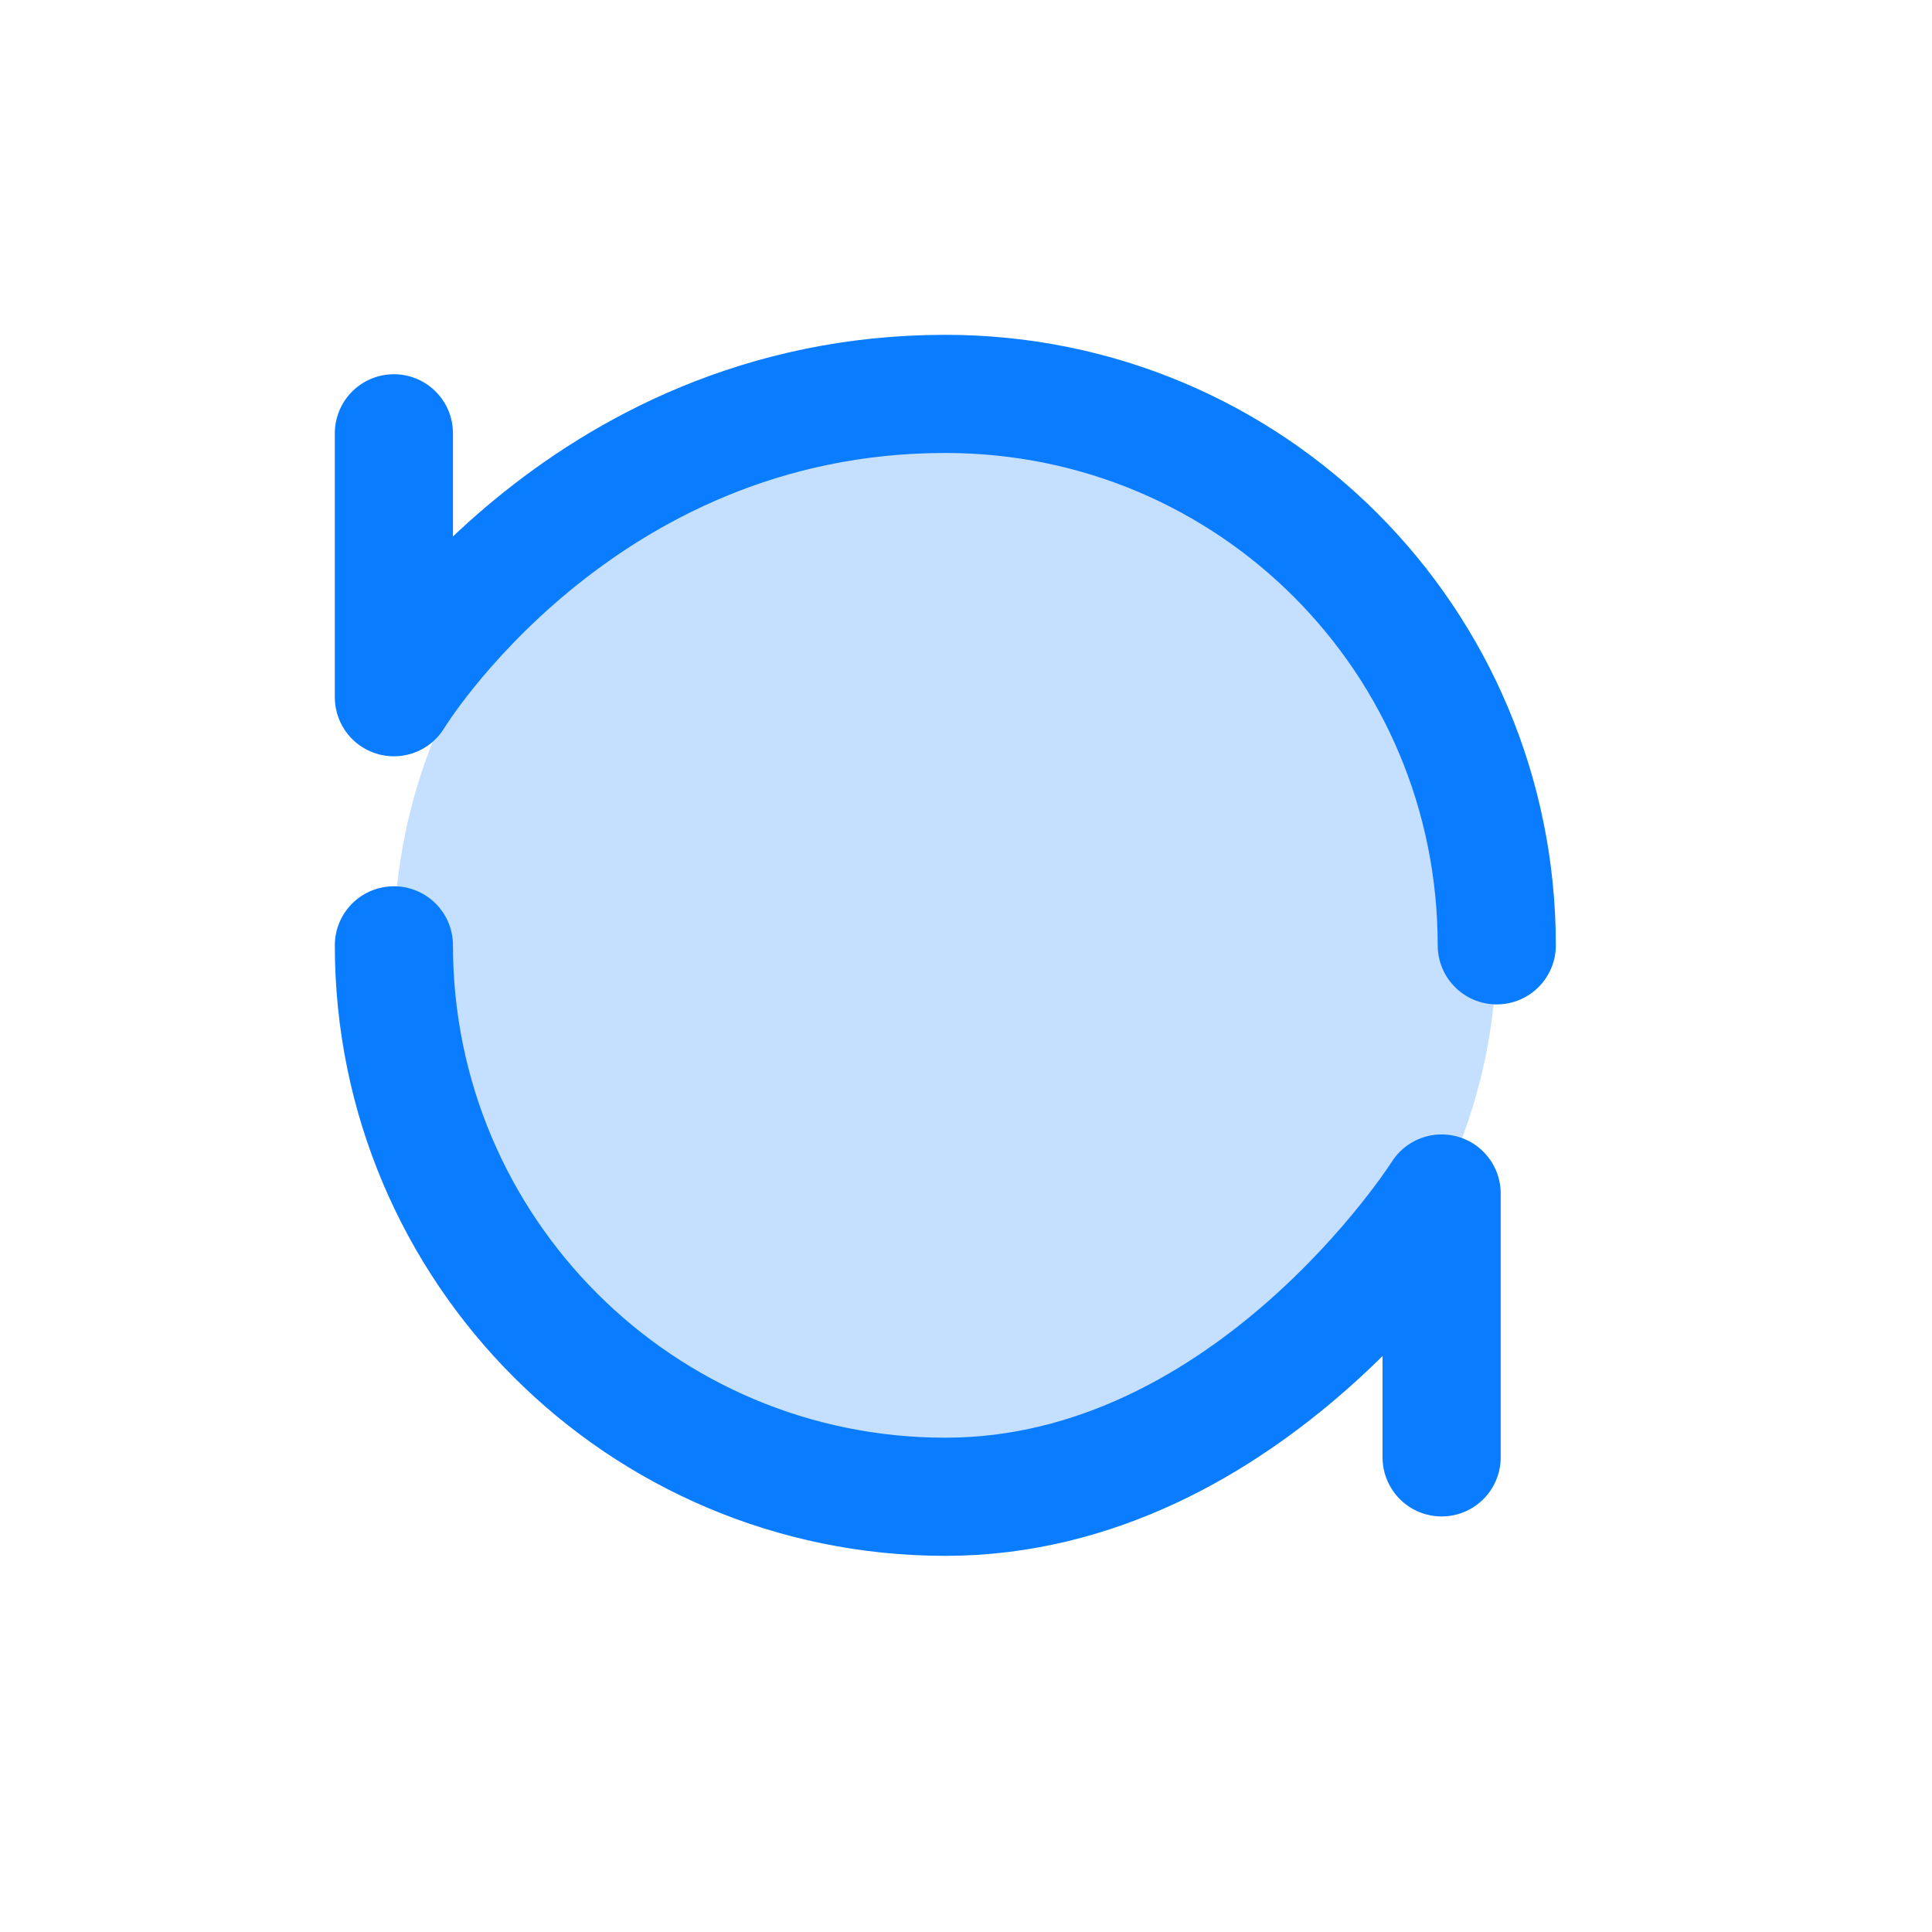
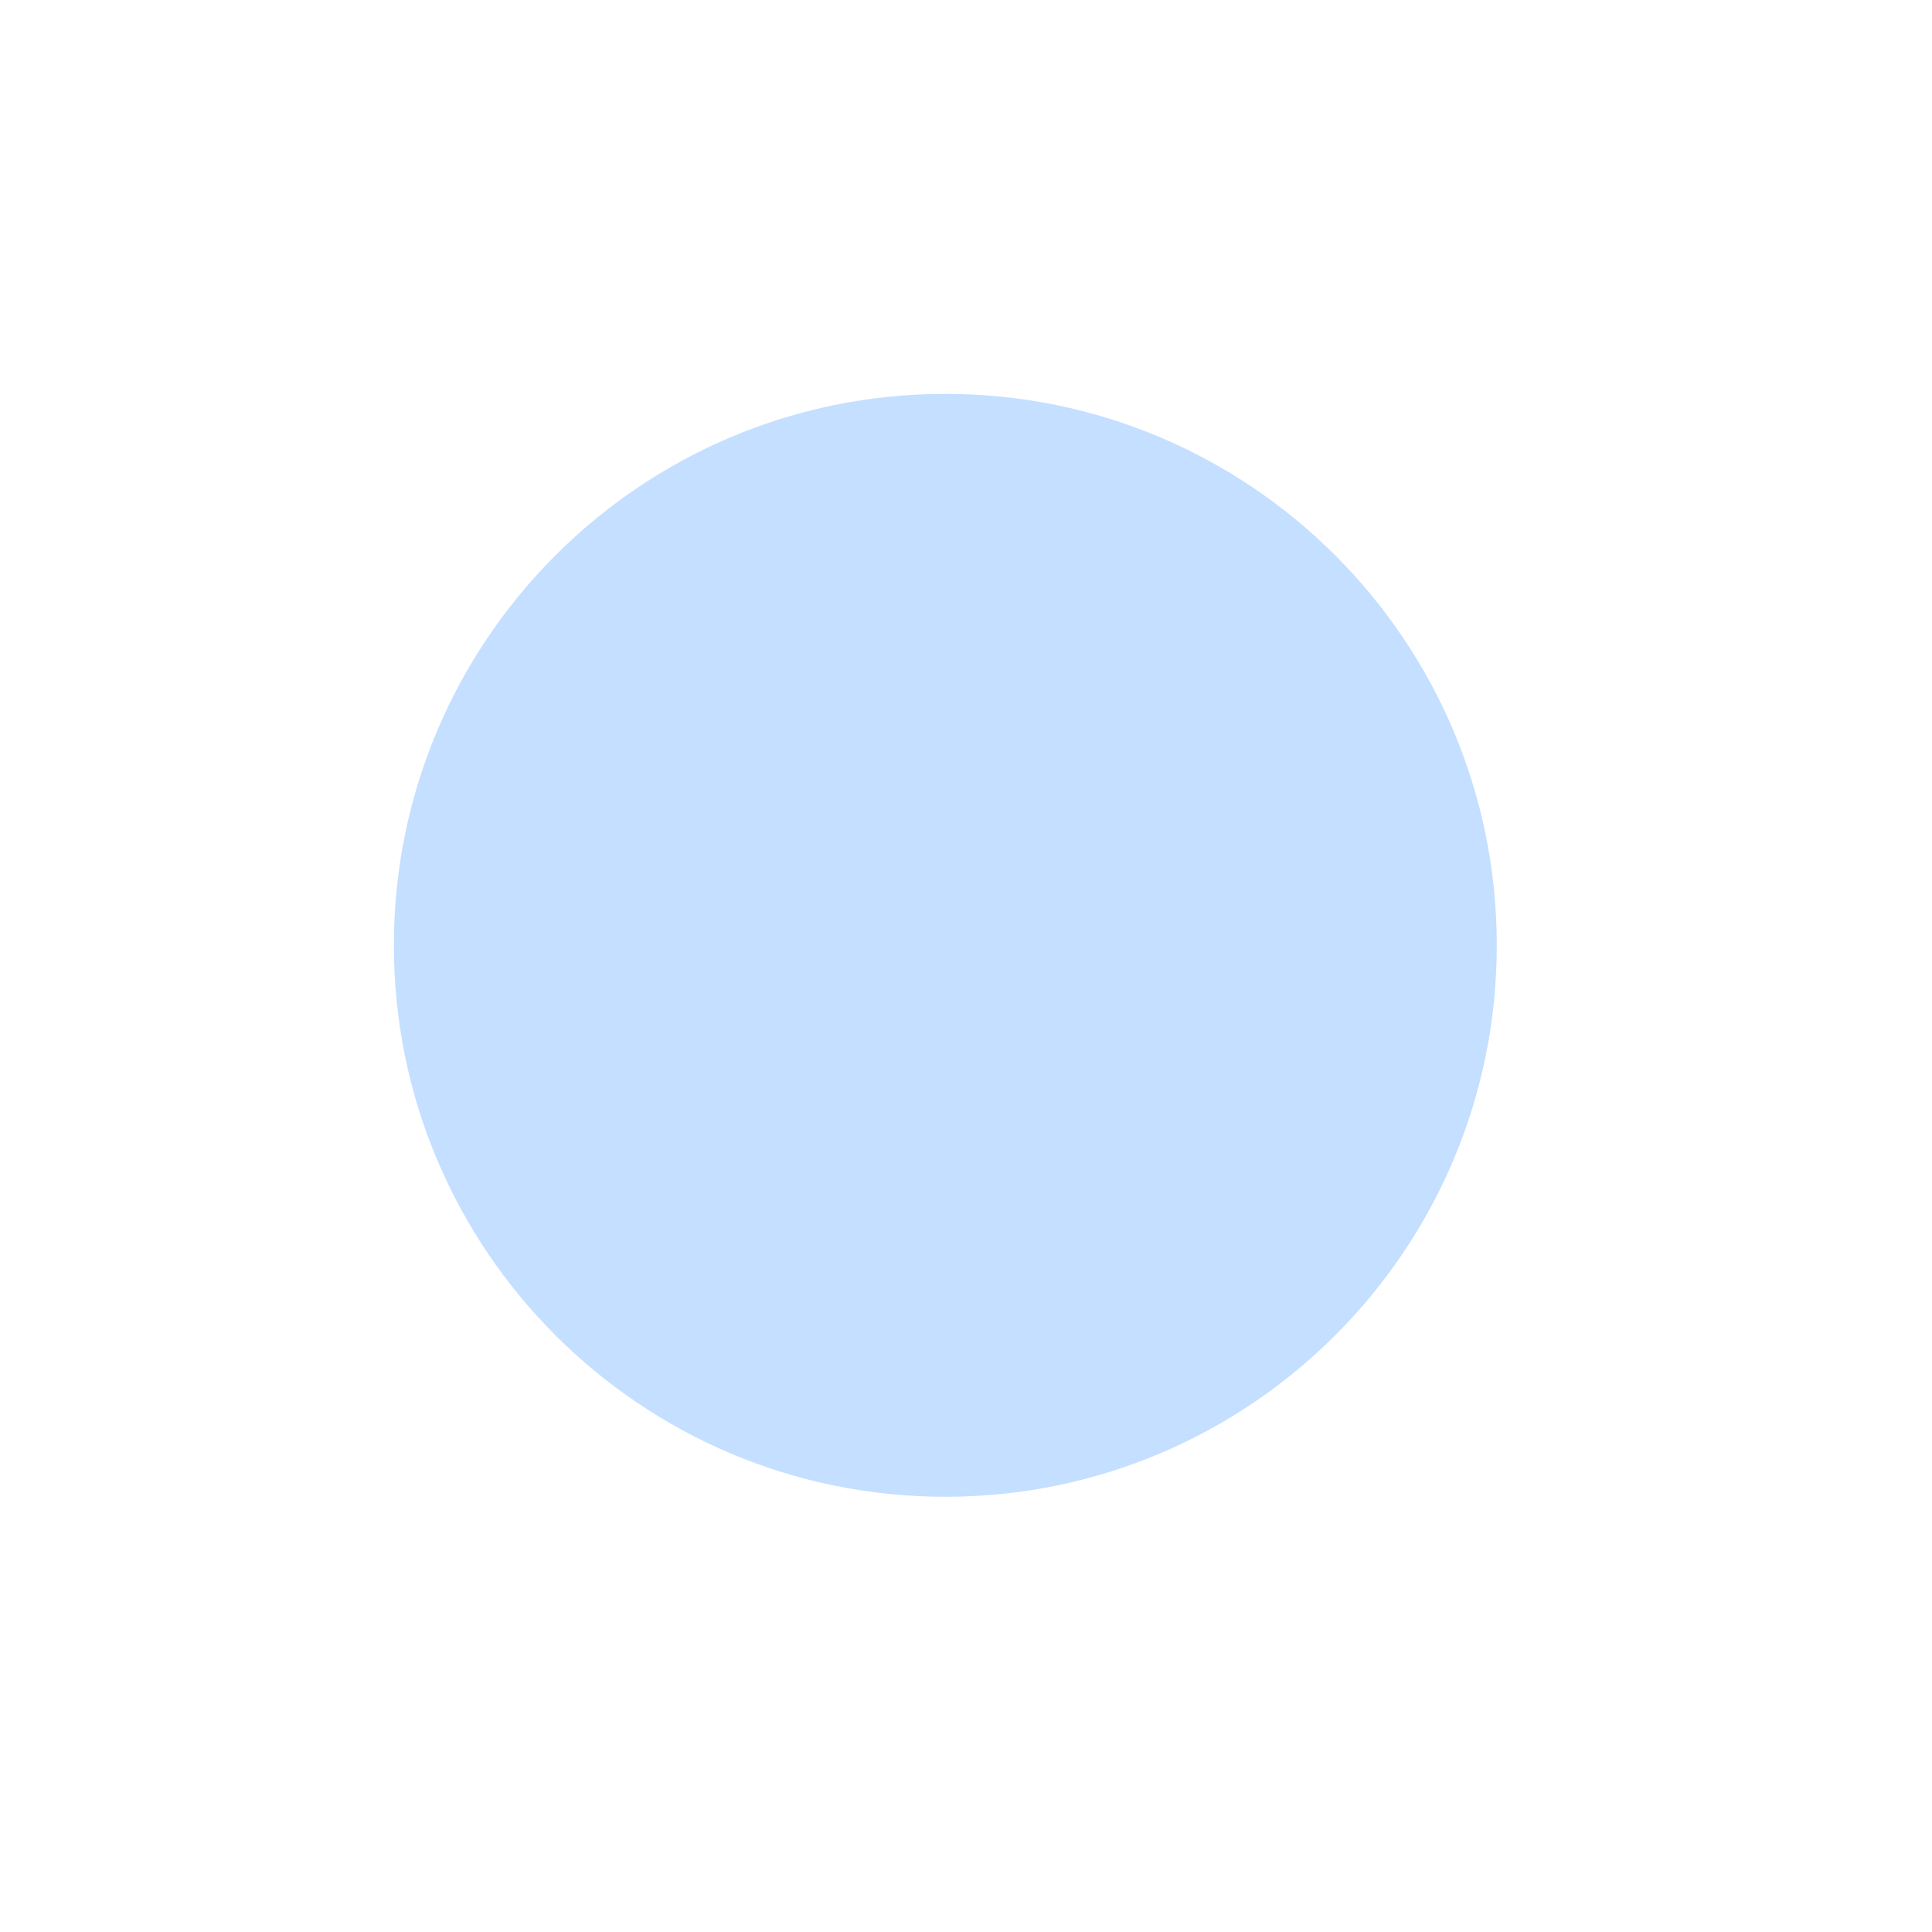
<svg xmlns="http://www.w3.org/2000/svg" width="33" height="33" viewBox="0 0 33 33" fill="none">
  <path opacity="0.24" d="M16.147 25.566C21.349 25.566 25.566 21.349 25.566 16.147C25.566 10.945 21.349 6.728 16.147 6.728C10.945 6.728 6.728 10.945 6.728 16.147C6.728 21.349 10.945 25.566 16.147 25.566Z" fill="#0A7CFF" />
-   <path d="M6.728 16.147C6.728 21.349 10.945 25.566 16.147 25.566C21.349 25.566 24.624 20.386 24.624 20.386V24.893M25.566 16.147C25.566 10.945 21.38 6.728 16.147 6.728C9.868 6.728 6.728 11.909 6.728 11.909V7.401" stroke="#0A7CFF" stroke-width="2.018" stroke-linecap="round" stroke-linejoin="round" />
</svg>